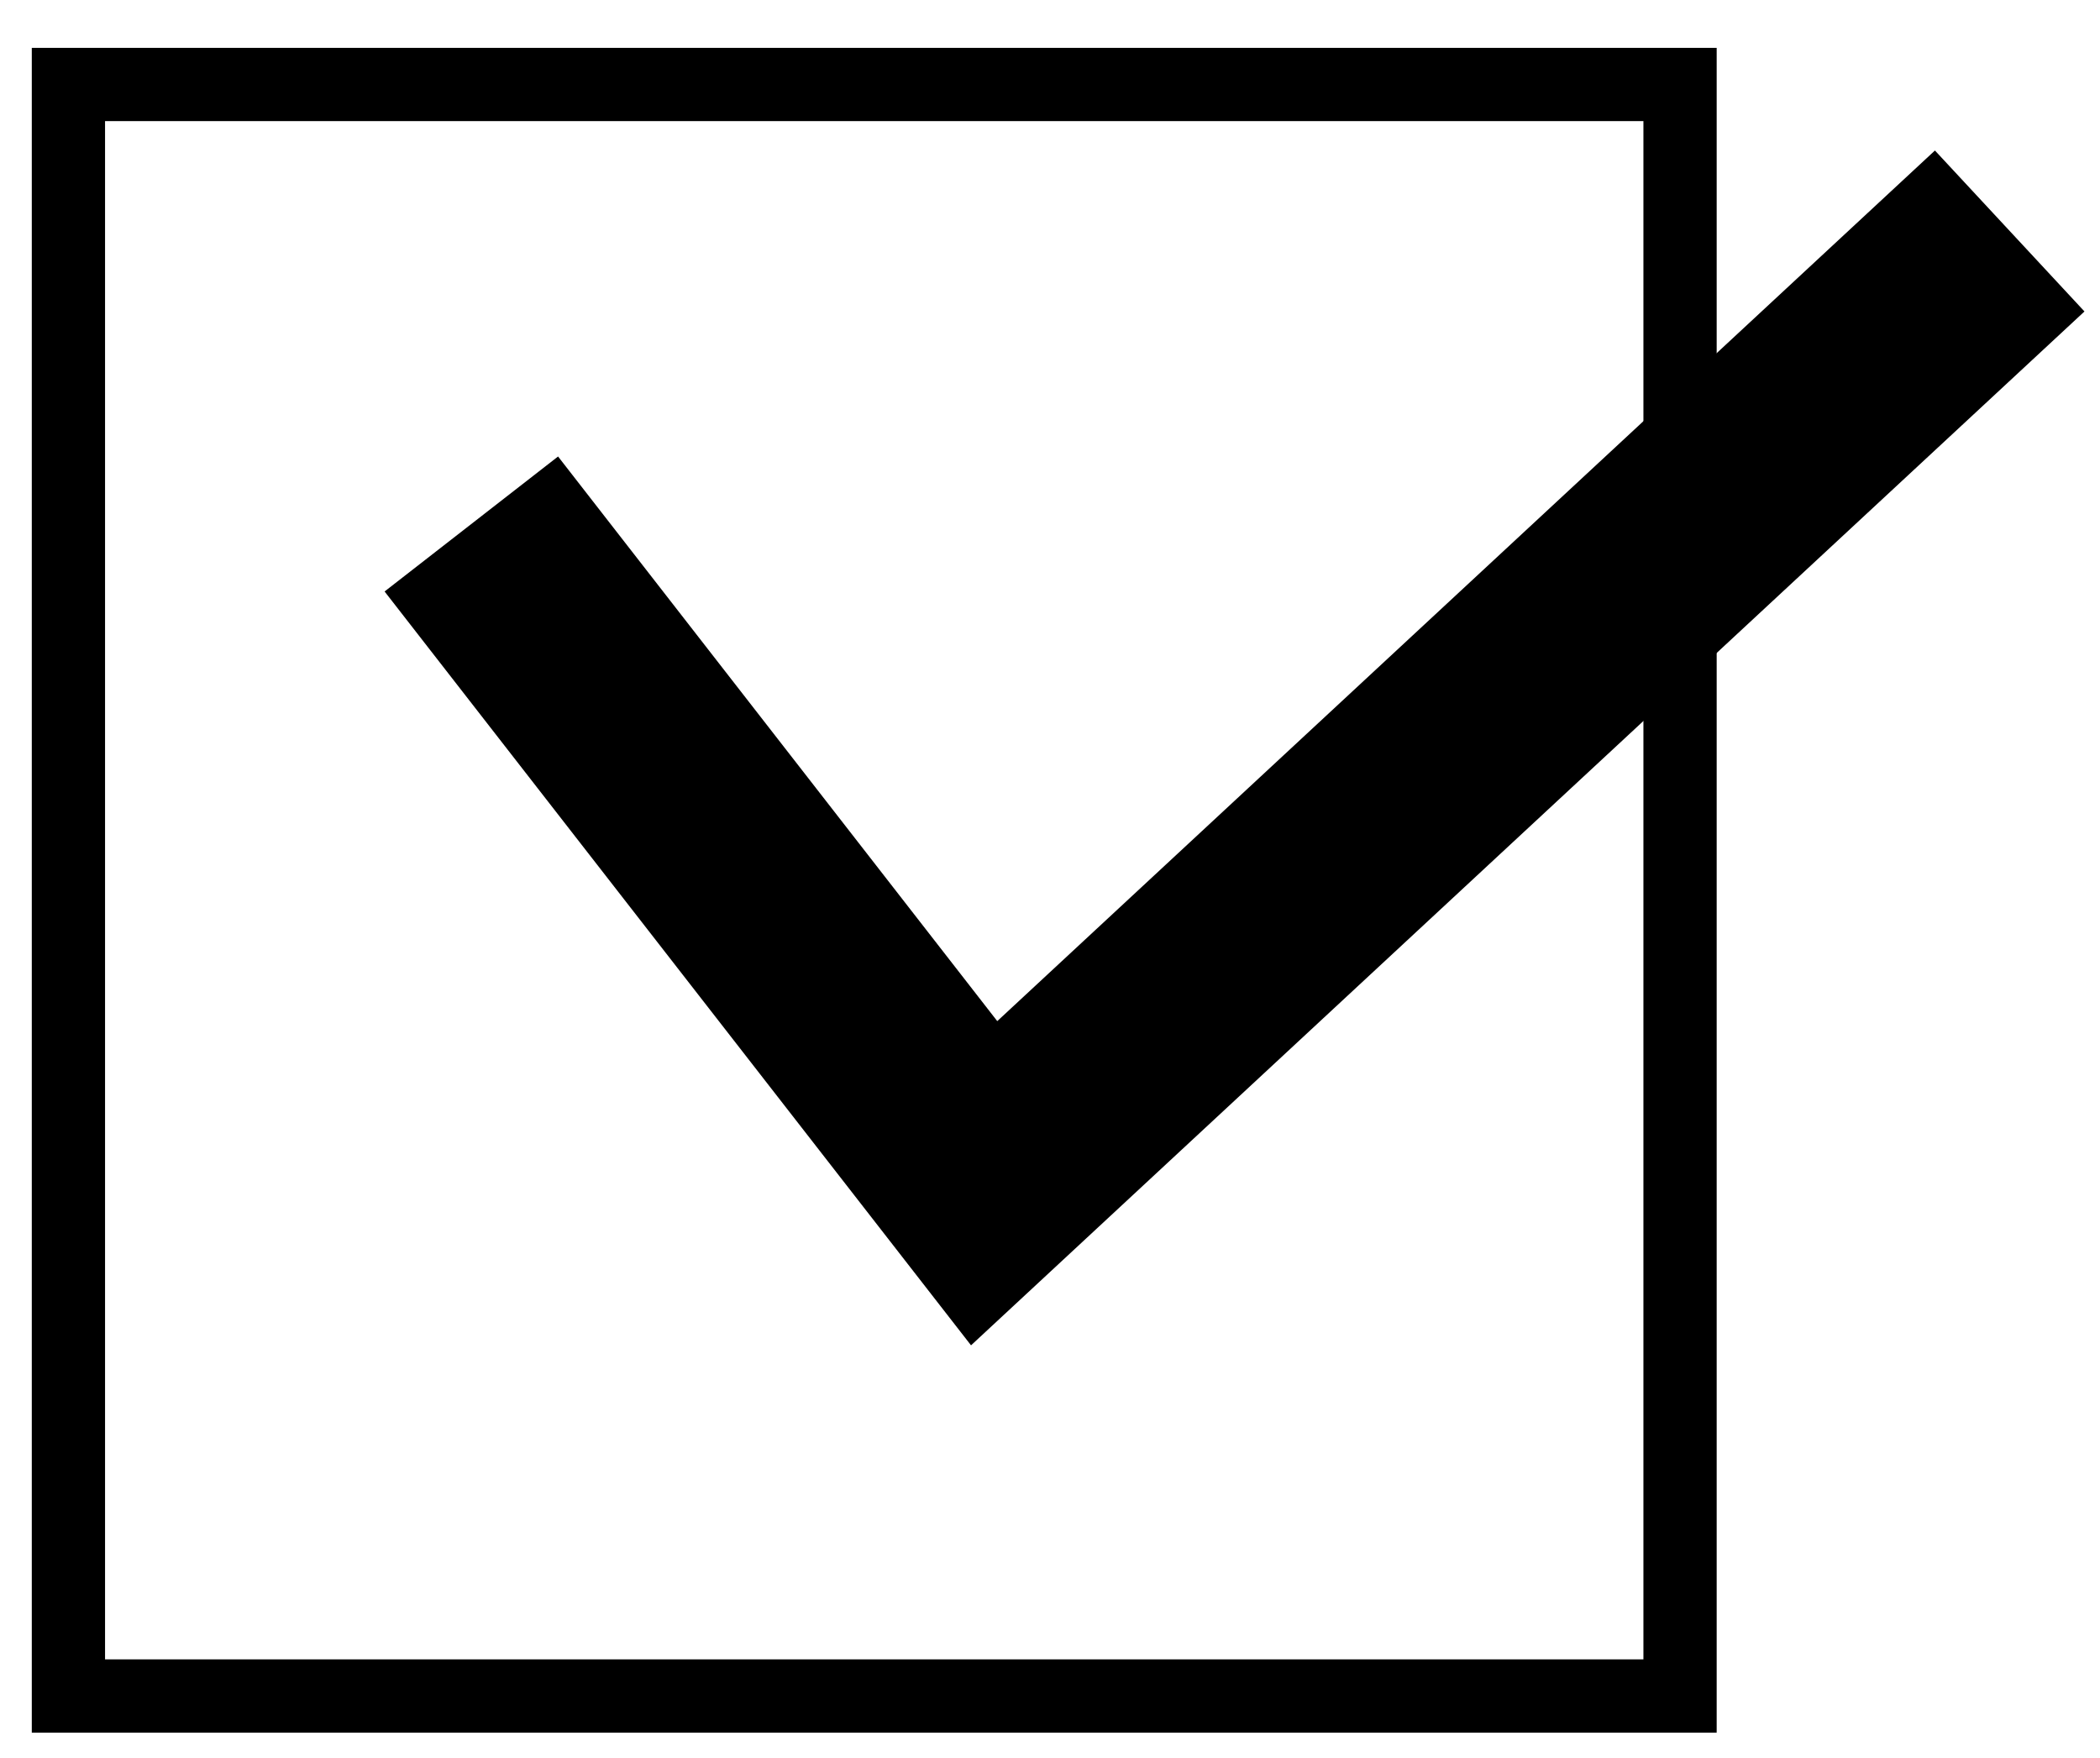
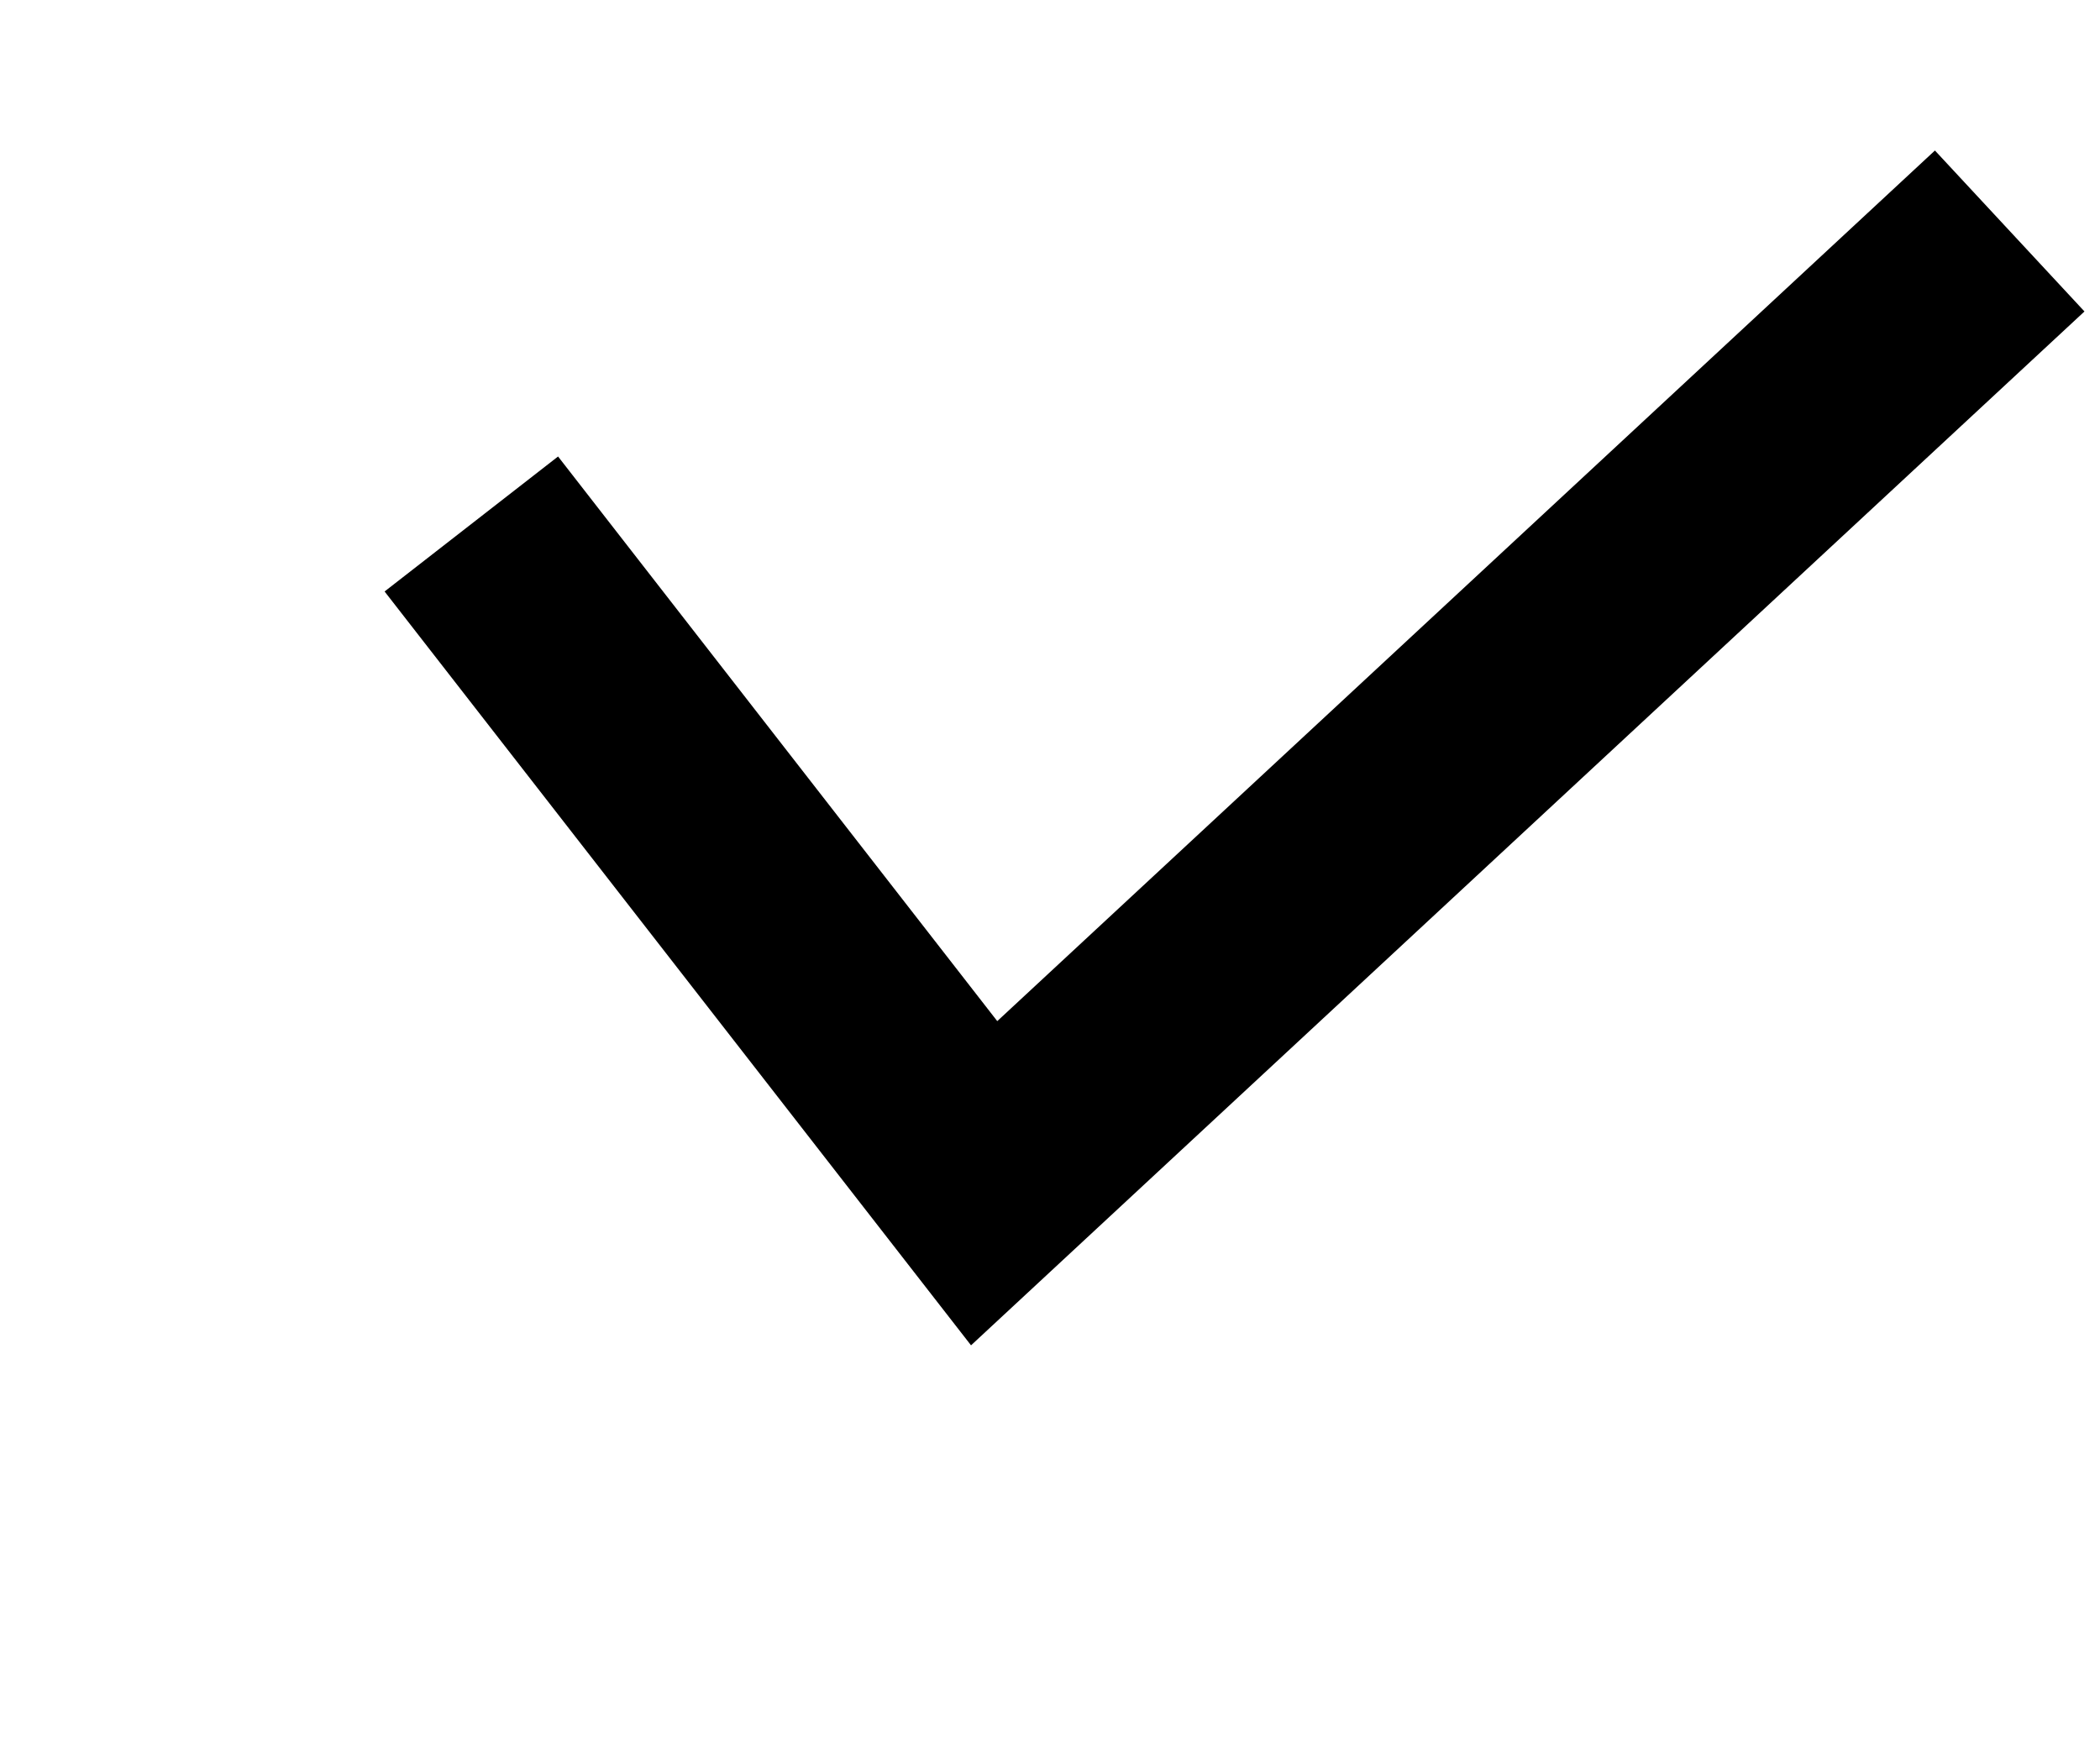
<svg xmlns="http://www.w3.org/2000/svg" width="43" height="36" viewBox="0 0 43 36" fill="none">
-   <rect x="1.401" y="1.73" width="33" height="33" stroke="black" stroke-width="1.5" />
-   <path d="M42.682 6.378L19.883 27.549L7.875 12.112L11.427 9.348L20.42 20.91L39.62 3.082L42.682 6.378Z" fill="black" />
+   <path d="M42.682 6.378L19.883 27.549L7.875 12.112L11.427 9.348L20.42 20.91L39.62 3.082L42.682 6.378" fill="black" />
</svg>